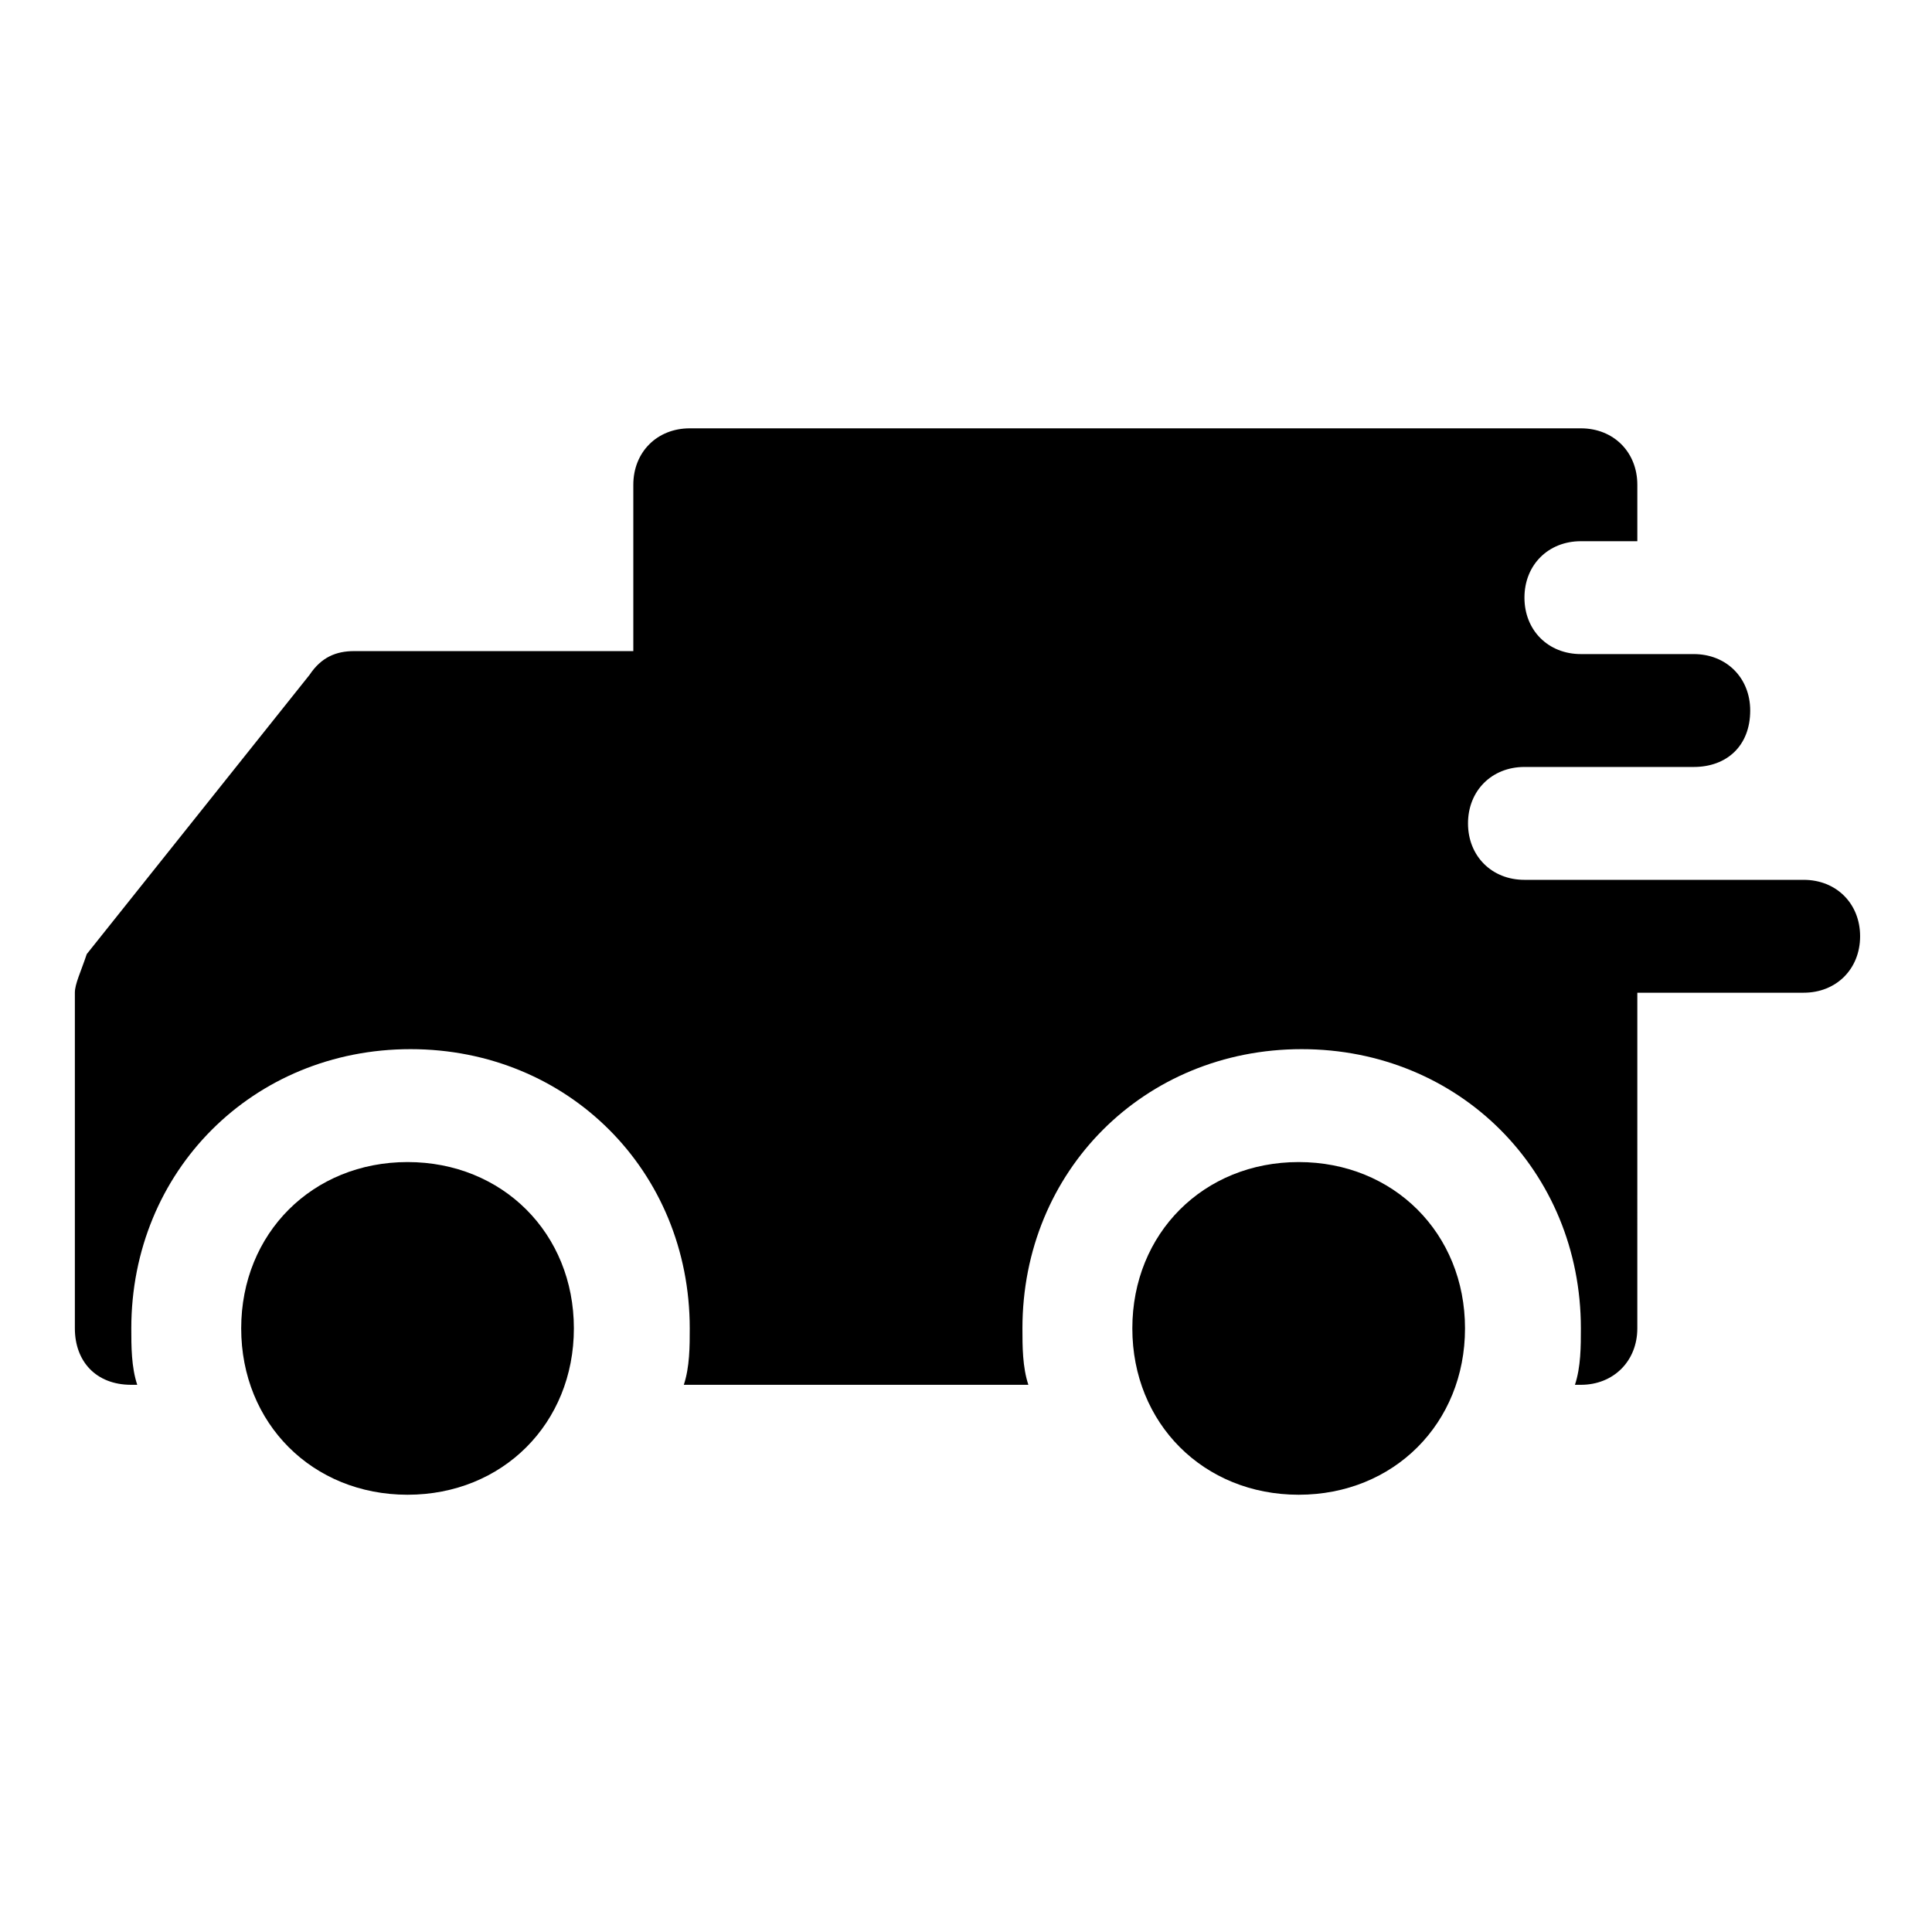
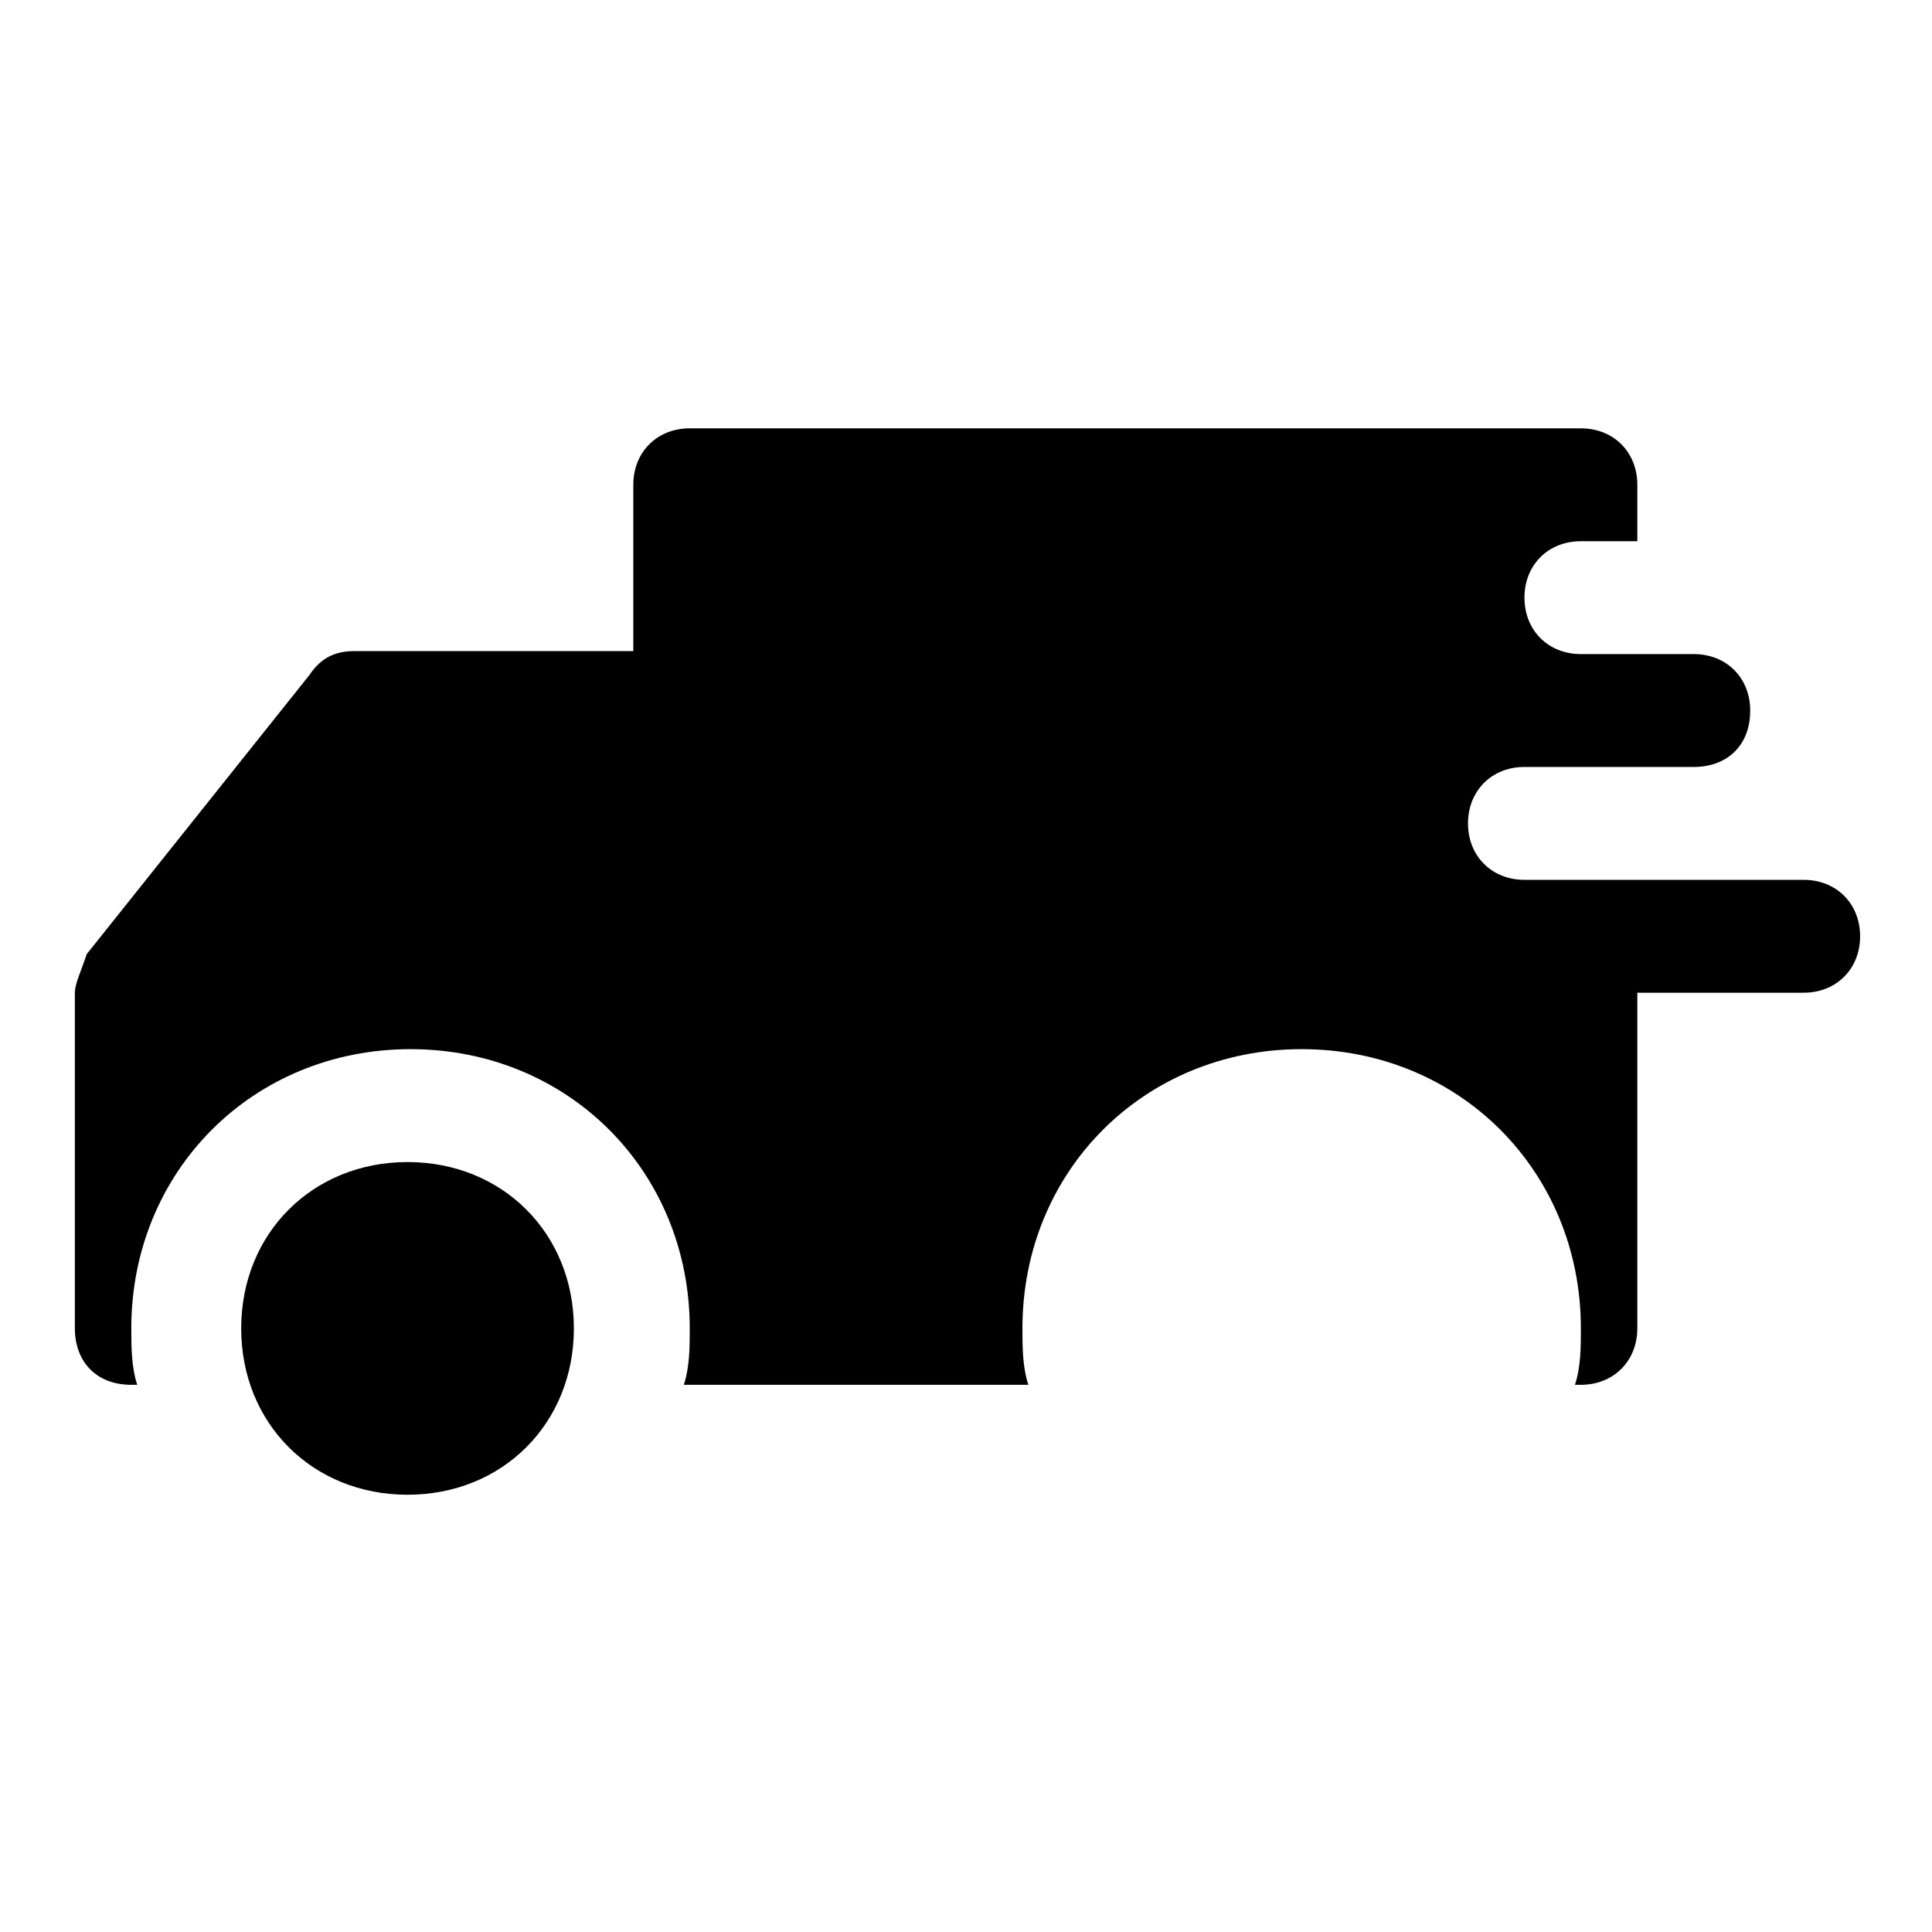
<svg xmlns="http://www.w3.org/2000/svg" fill="#000000" width="800px" height="800px" version="1.1" viewBox="144 144 512 512">
  <g>
    <path d="m207.92 496.04c0-25.191 18.895-44.082 44.082-44.082 25.191 0 44.082 18.895 44.082 44.082 0 25.191-18.895 44.082-44.082 44.082-25.191 0-44.082-18.895-44.082-44.082z" />
-     <path d="m444.08 496.04c0-25.191 18.895-44.082 44.082-44.082 25.191 0 44.082 18.895 44.082 44.082 0 25.191-18.895 44.082-44.082 44.082s-44.082-18.895-44.082-44.082z" />
    <path d="m163.84 407.08v88.953c0 8.66 5.512 14.957 14.957 14.957h1.574c-1.574-4.723-1.574-10.234-1.574-14.957 0-41.723 32.273-73.996 73.996-73.996 41.723 0 73.996 32.273 73.996 73.996 0 4.723 0 10.234-1.574 14.957h91.316c-1.574-4.723-1.574-10.234-1.574-14.957 0-41.723 32.273-73.996 73.996-73.996 41.723 0 73.996 32.273 73.996 73.996 0 4.723 0 10.234-1.574 14.957h1.574c8.66 0 14.957-6.297 14.957-14.957l0.004-88.953h44.082c8.66 0 14.957-6.297 14.957-14.957s-6.297-14.957-14.957-14.957h-73.996c-8.66 0-14.957-6.297-14.957-14.957 0-8.66 6.297-14.957 14.957-14.957h44.871c8.66 0 14.957-5.512 14.957-14.957 0-8.66-6.297-14.957-14.957-14.957h-29.914c-8.66 0-14.957-6.297-14.957-14.957 0-8.66 6.297-14.957 14.957-14.957h14.957v-14.957c0-8.66-6.297-14.957-14.957-14.957h-236.16c-8.66 0-14.957 6.297-14.957 14.957v44.082h-73.996c-4.723 0-8.66 1.574-11.809 6.297l-59.039 73.996c-1.574 4.731-3.152 7.879-3.152 10.238z" />
  </g>
</svg>